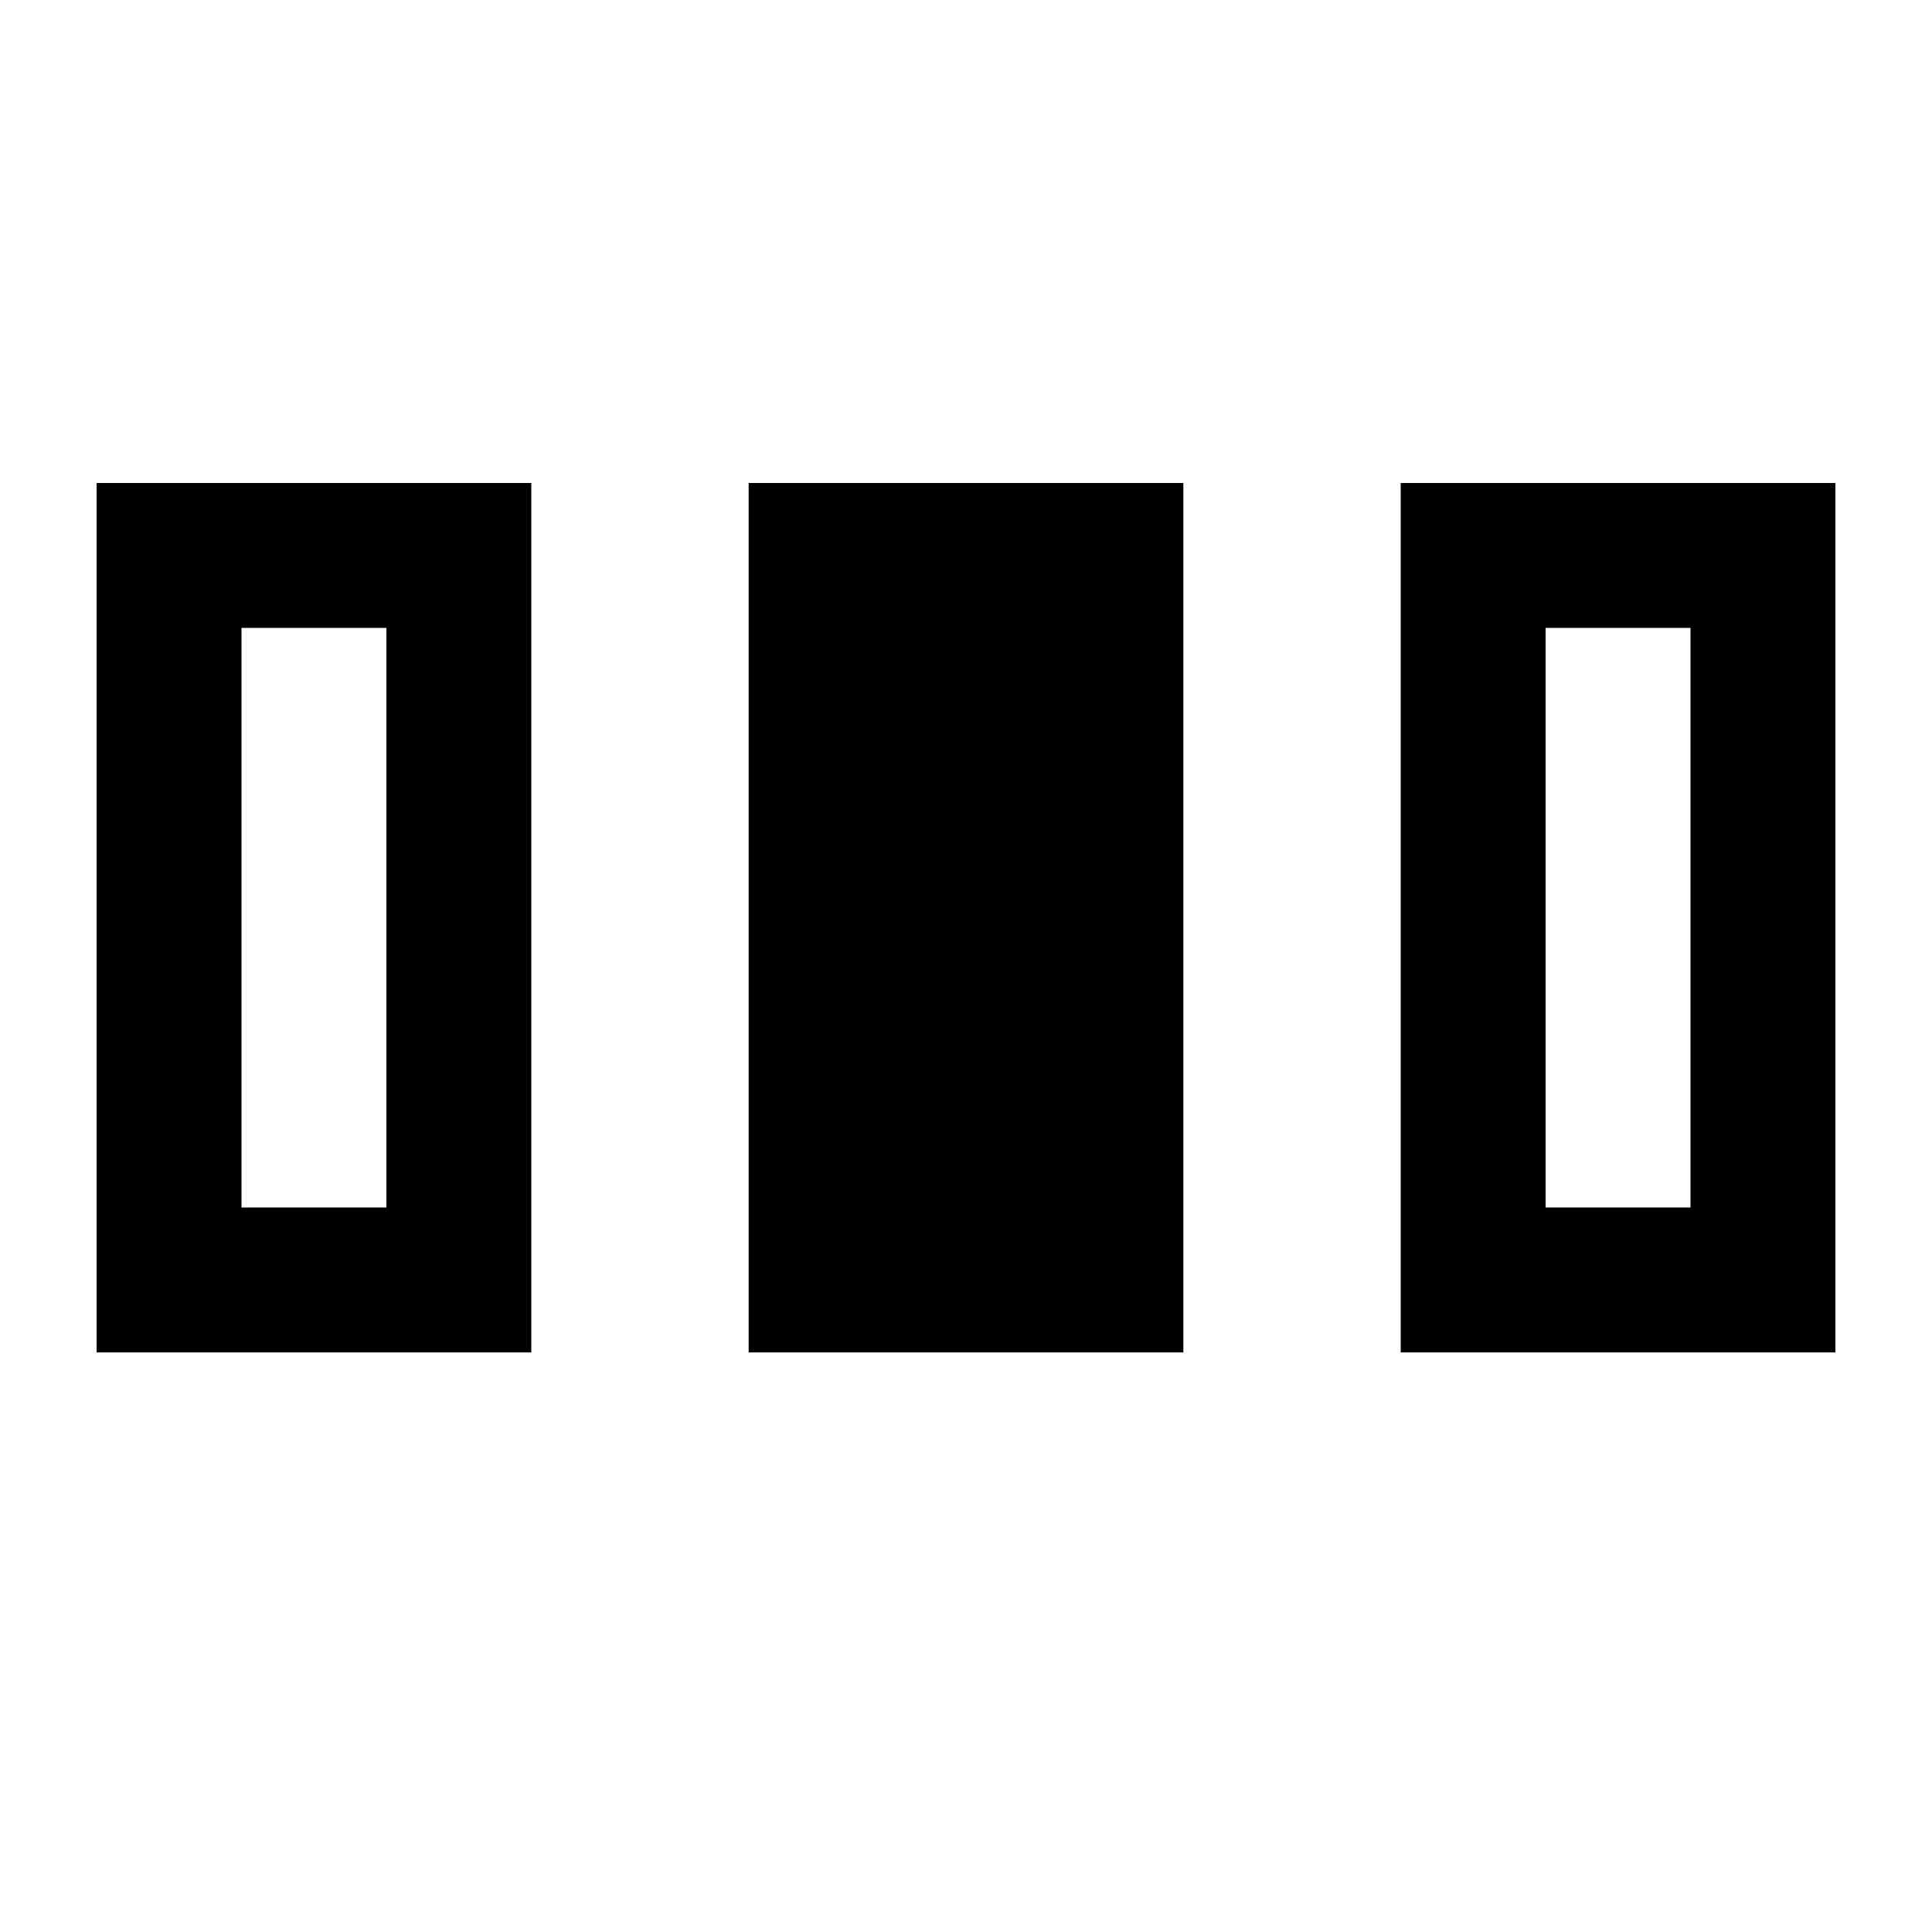
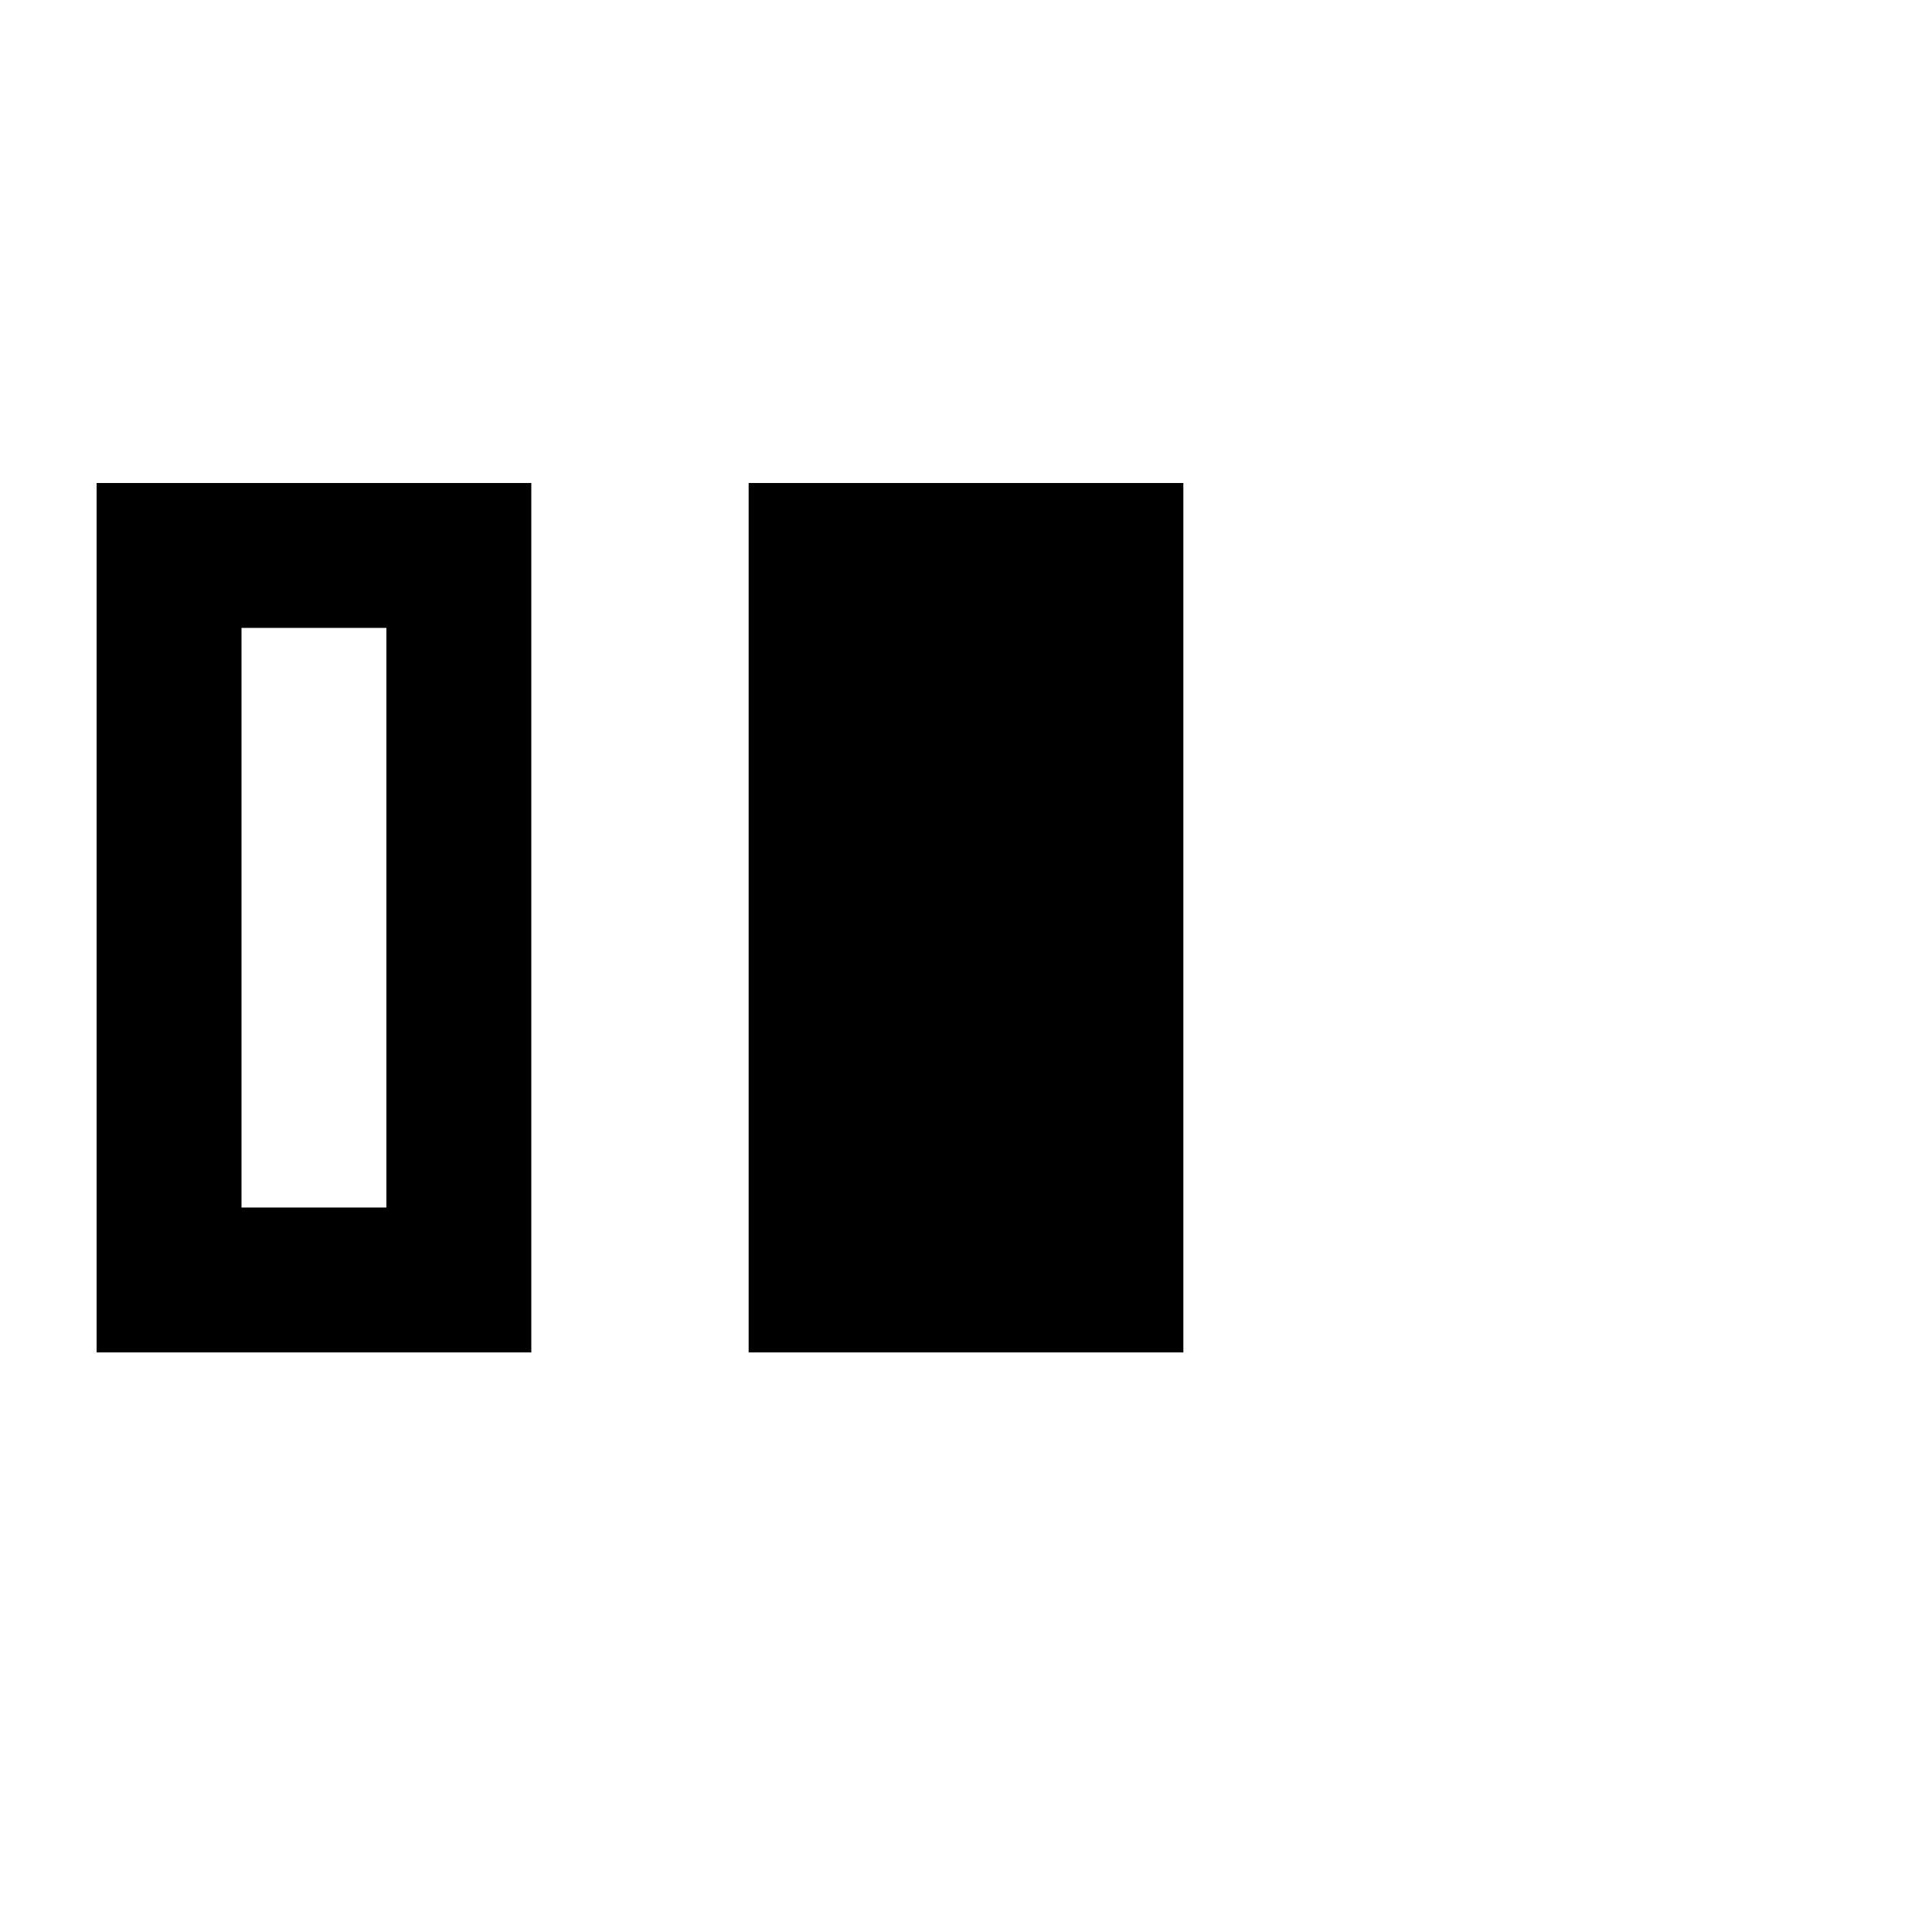
<svg xmlns="http://www.w3.org/2000/svg" width="20" height="20" fill="none">
  <path fill-rule="evenodd" clip-rule="evenodd" d="M4 6.5H2.5v6H4v-6ZM1 5v9h4.5V5H1Z" fill="#000" />
  <path d="M7.75 5h4.5v9h-4.5V5Z" fill="#000" />
-   <path fill-rule="evenodd" clip-rule="evenodd" d="M17.5 6.5H16v6h1.5v-6Zm-3-1.5v9H19V5h-4.5Z" fill="#000" />
</svg>